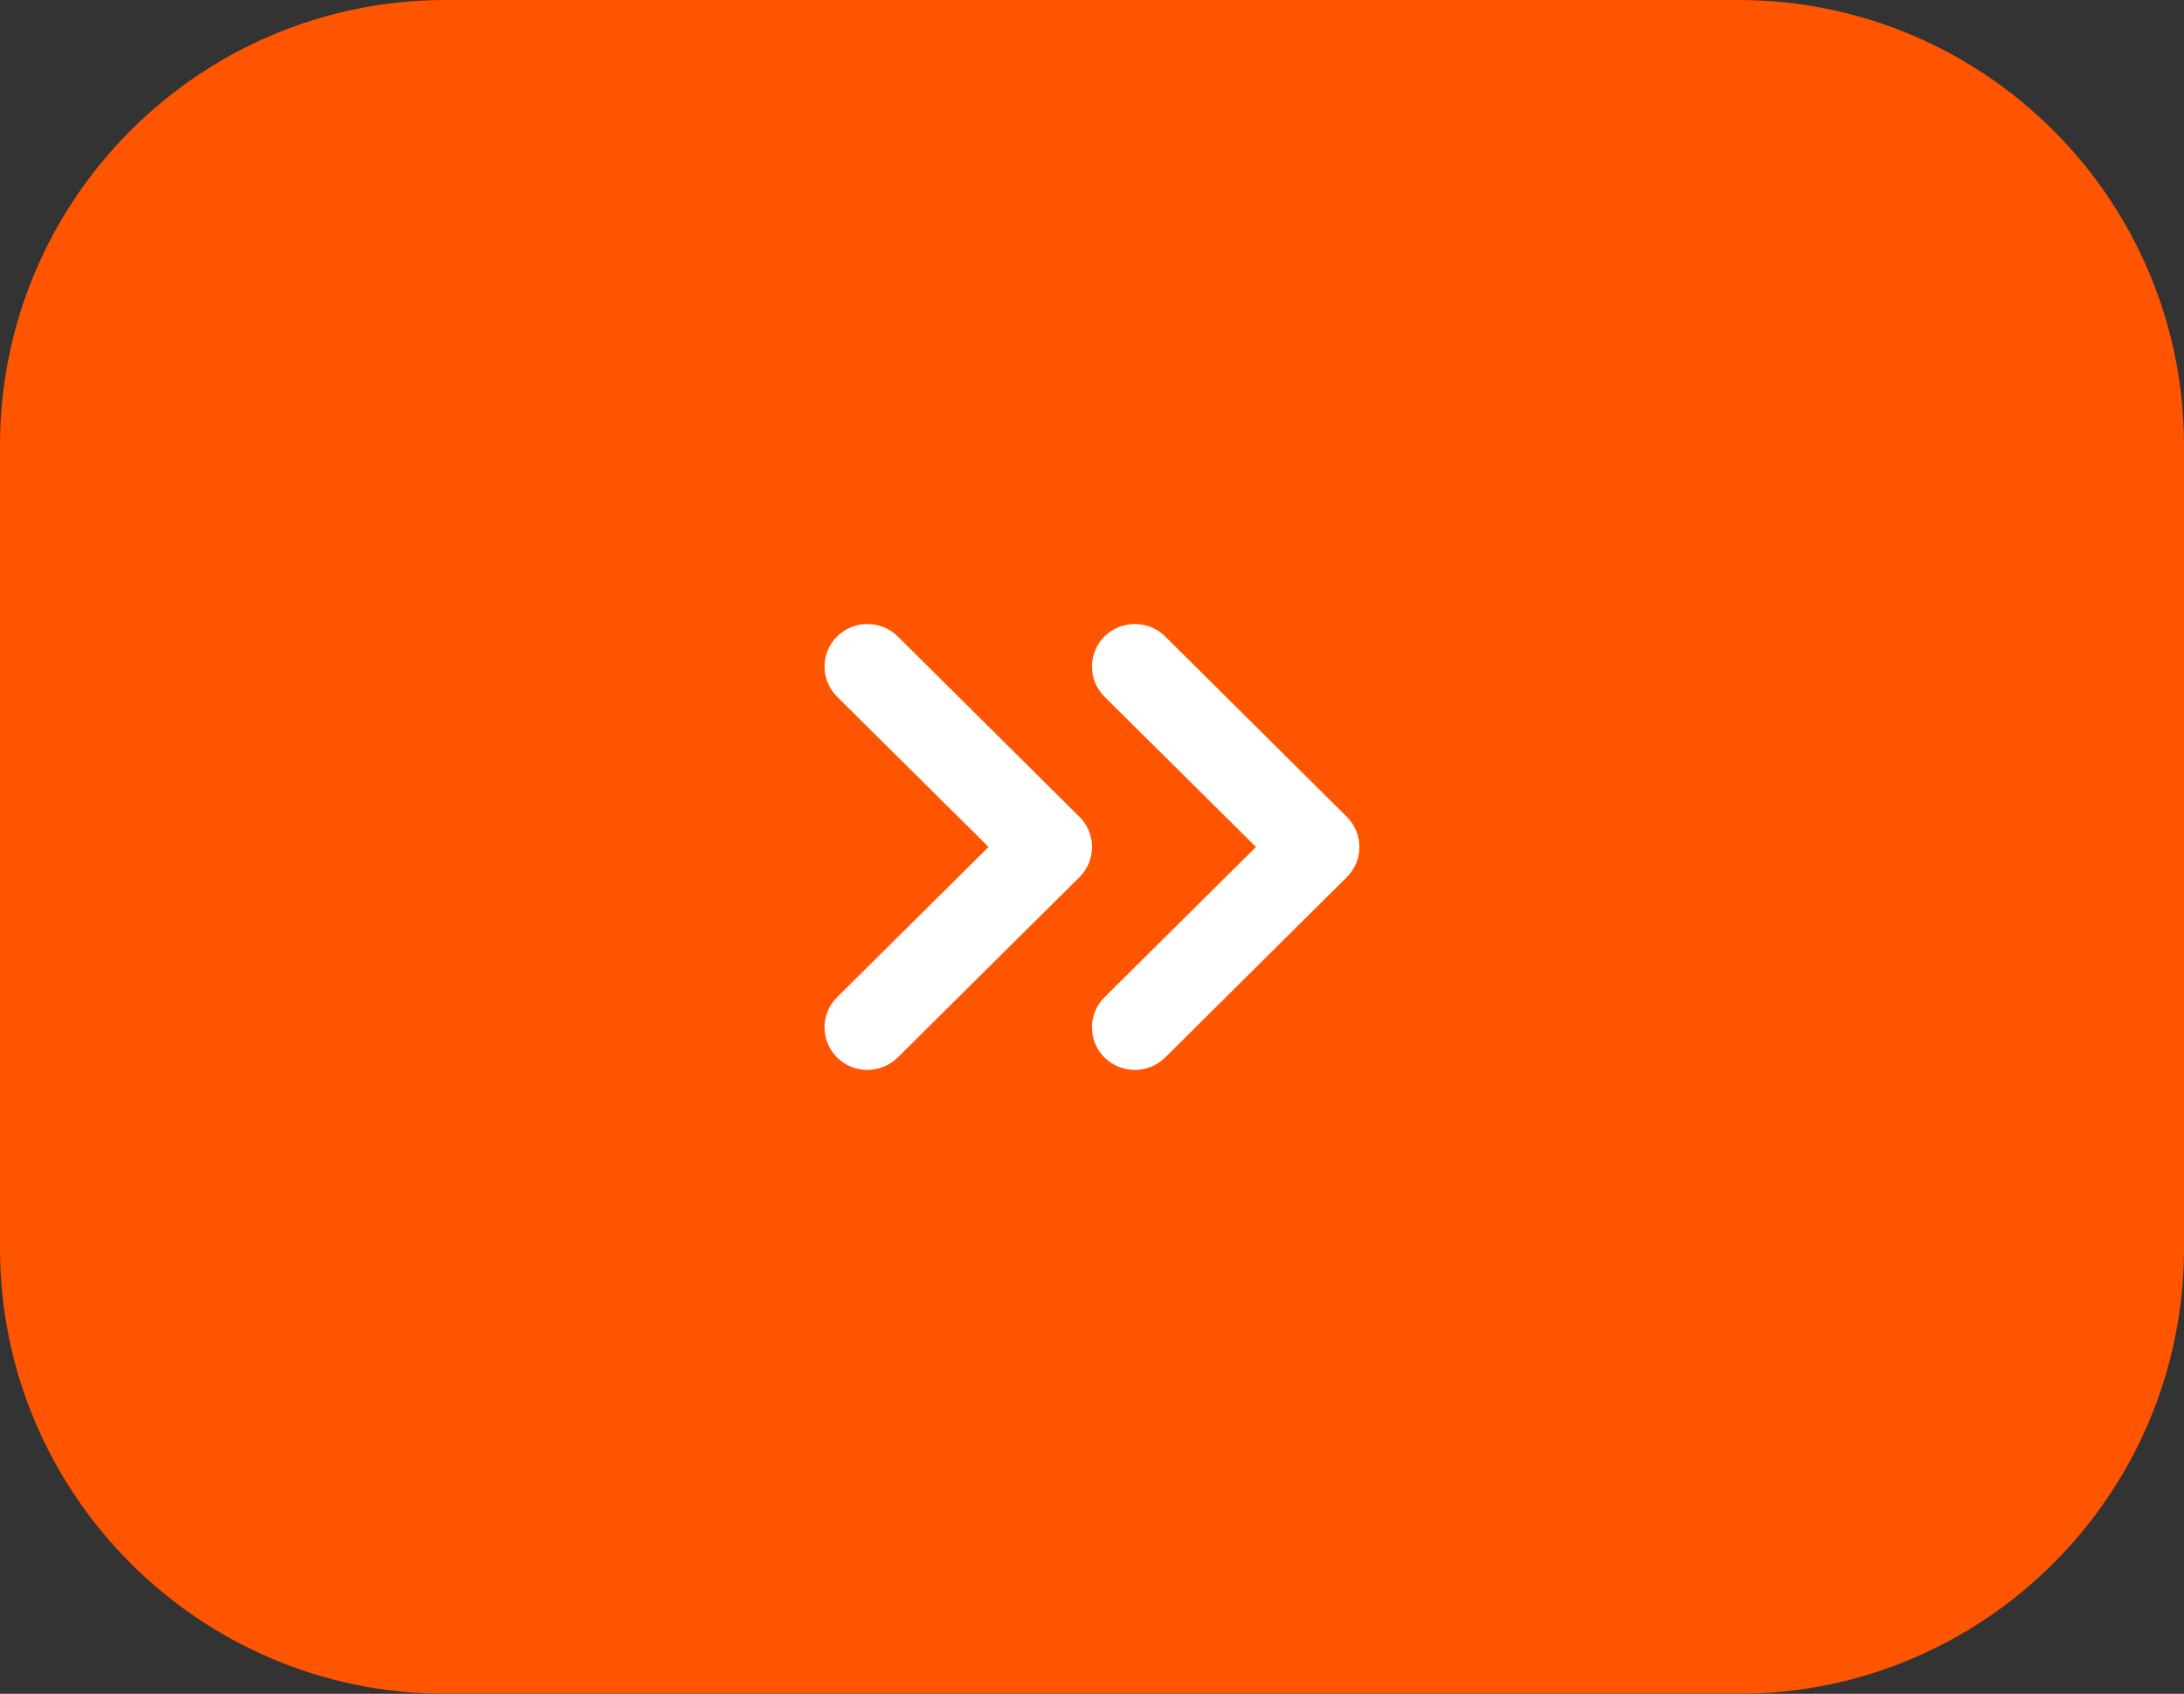
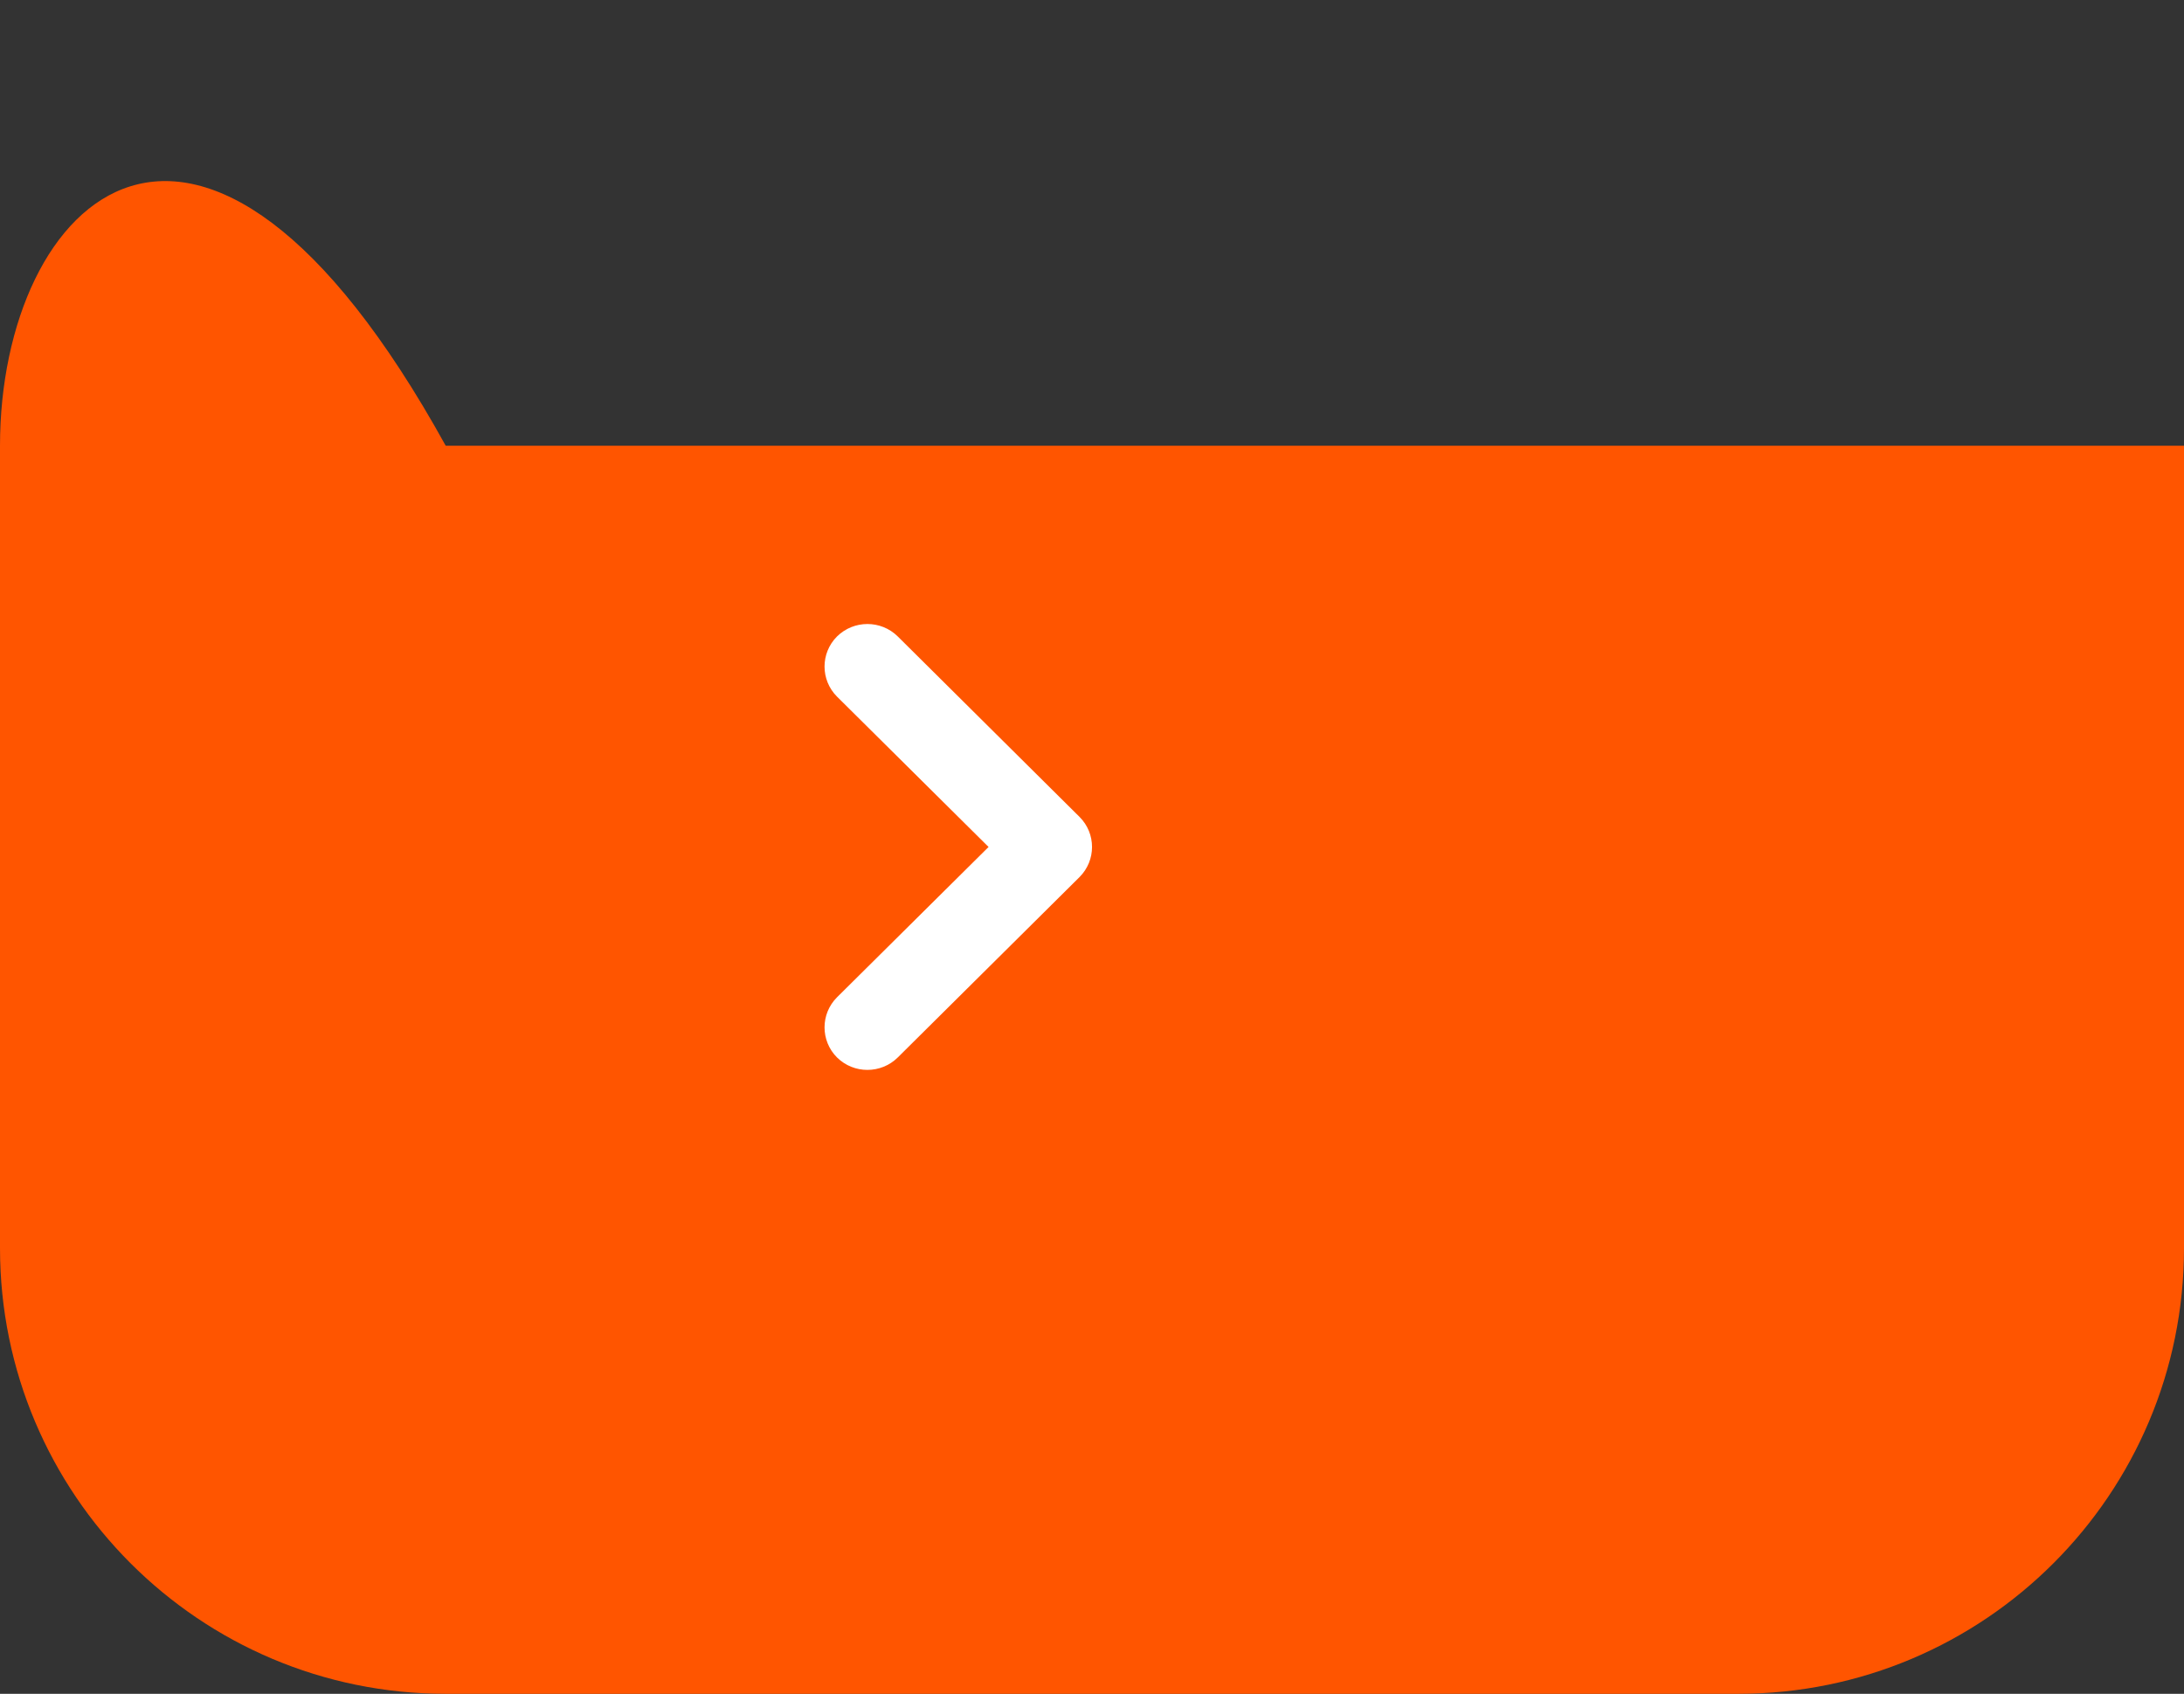
<svg xmlns="http://www.w3.org/2000/svg" width="98" height="76" viewBox="0 0 98 76" fill="none">
  <rect x="0" y="0" width="98" height="76" fill="#333333" stroke="none" />
-   <path d="M0 56C0 67.046 8.954 76 20 76H78C89.046 76 98 67.046 98 56V20C98 8.954 89.046 0 78 0H20C8.954 0 0 8.954 0 20V56Z" fill="#FF5500" />
-   <path d="M49.558 31.258L56.358 38.004L49.558 44.748C48.812 45.495 48.812 46.702 49.558 47.448C50.312 48.193 51.53 48.193 52.284 47.448L60.439 39.353C61.185 38.606 61.185 37.398 60.439 36.654L52.284 28.558C51.53 27.812 50.312 27.814 49.558 28.558C48.812 29.305 48.812 30.512 49.558 31.258Z" fill="white" />
+   <path d="M0 56C0 67.046 8.954 76 20 76H78C89.046 76 98 67.046 98 56V20H20C8.954 0 0 8.954 0 20V56Z" fill="#FF5500" />
  <path d="M48.441 39.353C49.188 38.606 49.188 37.398 48.441 36.654L40.285 28.558C39.531 27.812 38.312 27.814 37.558 28.558C36.812 29.304 36.812 30.511 37.558 31.257L44.359 38.003L37.558 44.748C36.812 45.494 36.812 46.701 37.558 47.447C38.312 48.192 39.531 48.192 40.285 47.447L48.441 39.353Z" fill="white" />
</svg>